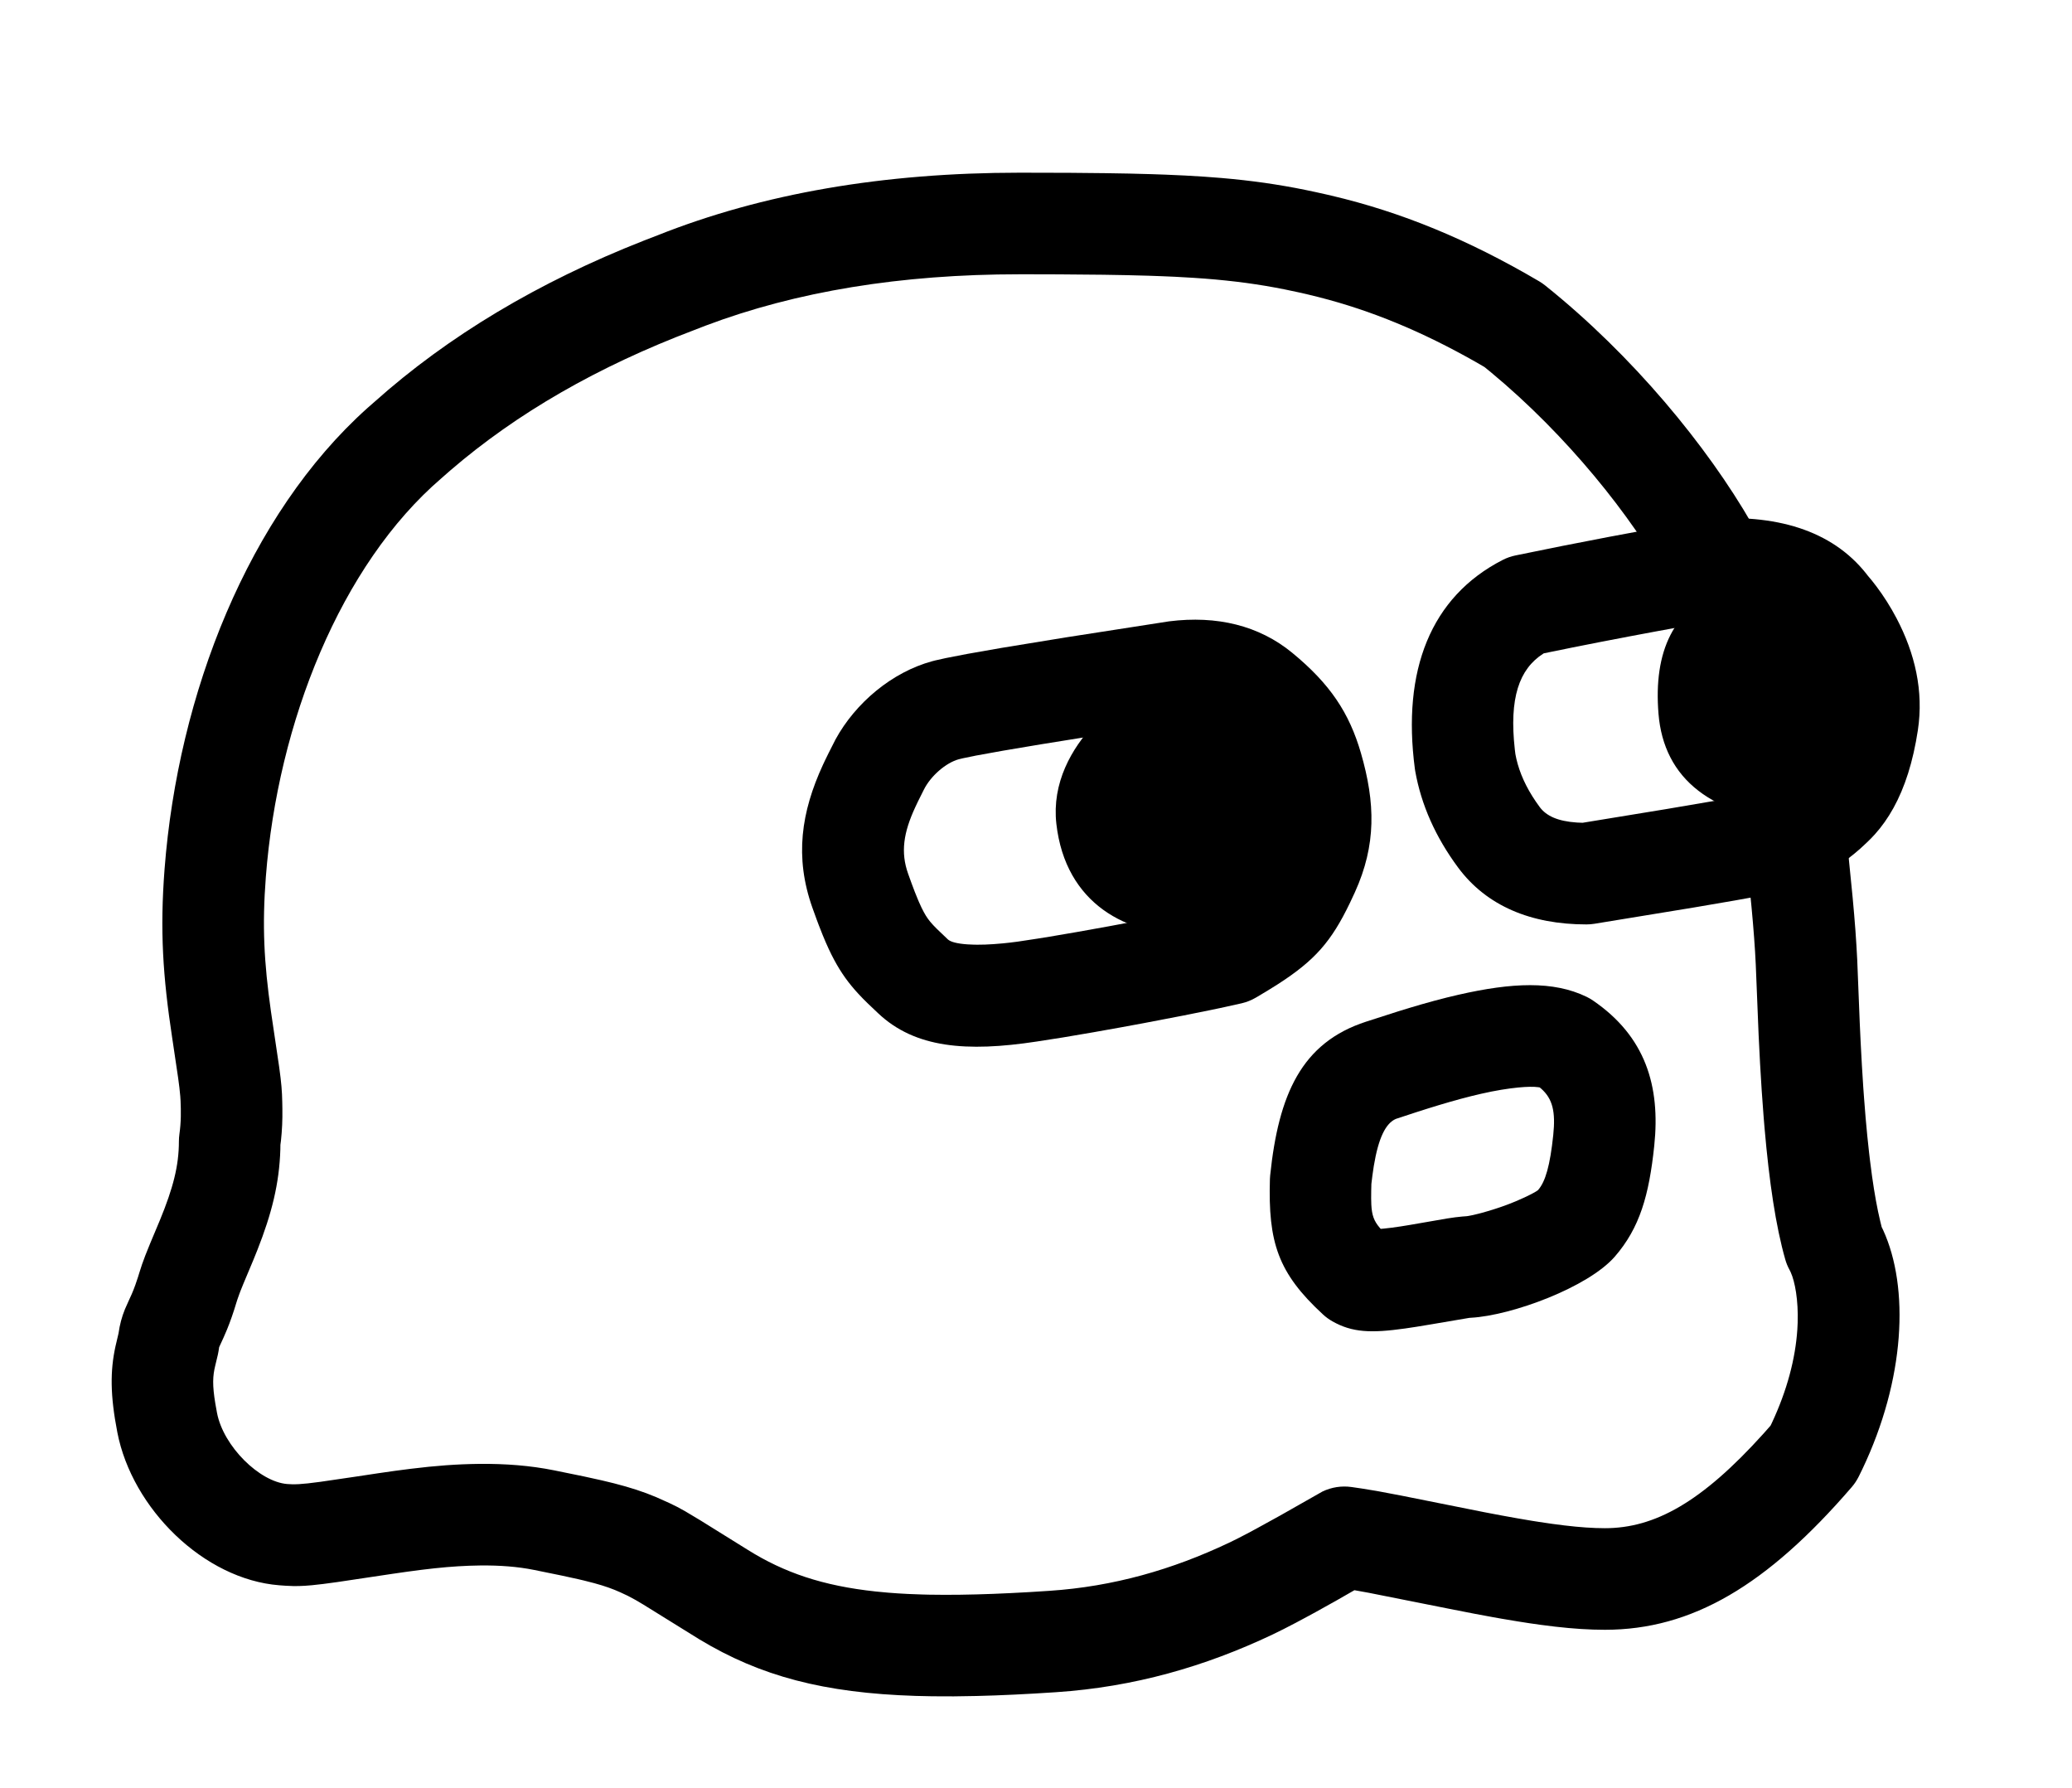
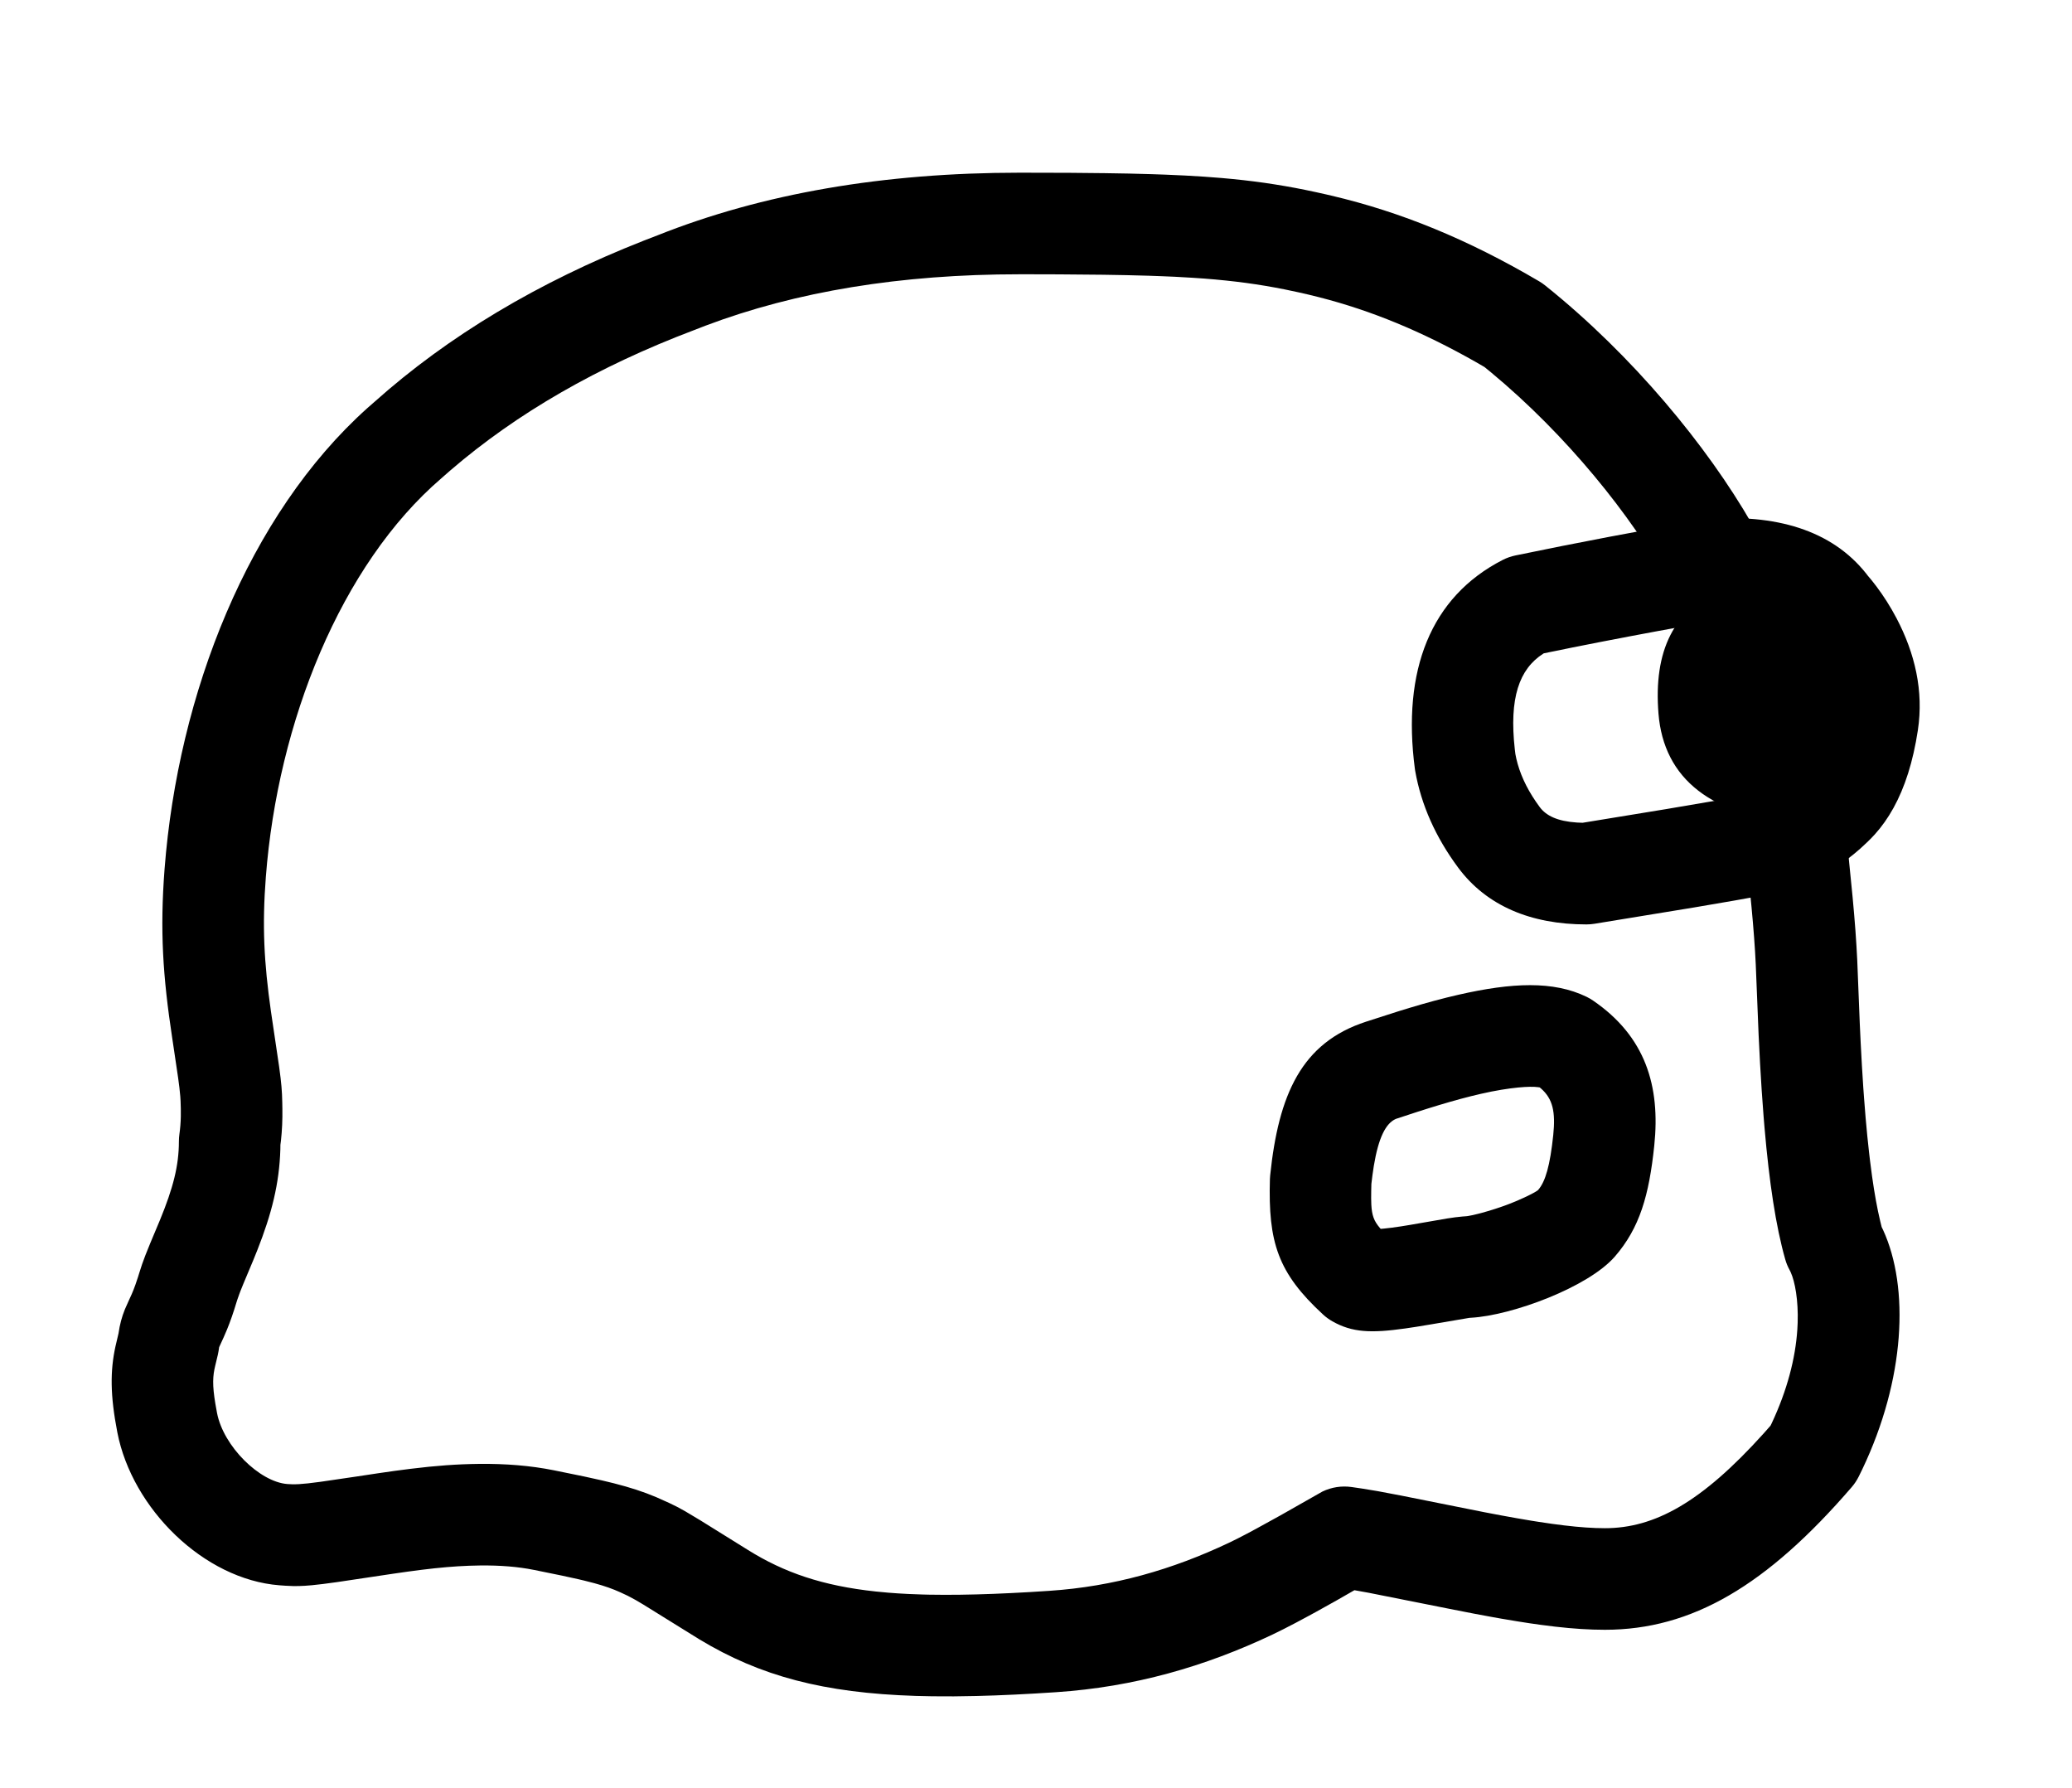
<svg xmlns="http://www.w3.org/2000/svg" width="102px" height="88px" viewBox="0 0 102 88" version="1.1">
  <title>outline-logo-only</title>
  <g id="outline-logo-only" stroke="none" stroke-width="1" fill="none" fill-rule="evenodd">
    <g id="Group-Copy" transform="translate(8, 11)" fill="#000000">
      <path d="M42.199,-2.5 L44.648,-2.494 L46.386,-2.477 L47.575,-2.457 L48.678,-2.428 L49.37,-2.404 L50.349,-2.36 L51.267,-2.305 L52.132,-2.239 L52.686,-2.188 L53.223,-2.131 L53.747,-2.068 L54.261,-1.999 L54.767,-1.922 L55.269,-1.839 L55.769,-1.749 L56.27,-1.65 L56.774,-1.544 L57.286,-1.43 C57.372,-1.411 57.458,-1.39 57.545,-1.37 C60.971,-0.564 64.251,0.776 67.768,2.845 C67.87,2.906 67.969,2.973 68.062,3.048 C72.379,6.502 76.048,10.97 78.239,14.779 L78.476,15.199 L79.687,17.387 L75.312,19.808 L74.101,17.621 C72.317,14.397 69.133,10.421 65.39,7.32 L65.074,7.063 L64.656,6.821 C61.978,5.302 59.497,4.285 56.947,3.632 L56.4,3.497 L55.926,3.389 L55.226,3.241 L54.761,3.152 L54.295,3.07 L53.824,2.995 L53.345,2.926 L52.856,2.864 L52.352,2.808 L51.832,2.757 L51.291,2.712 L50.728,2.673 L49.834,2.622 L49.2,2.595 L48.533,2.571 L47.462,2.543 L46.299,2.523 L44.127,2.504 L43.168,2.501 L42.199,2.5 C36.338,2.5 31.196,3.344 26.728,5.031 L26.173,5.246 C21.431,7.04 17.444,9.336 14.167,12.156 L13.725,12.544 C8.773,16.797 5.671,24.565 5.087,32.16 C4.902,34.566 4.995,36.365 5.338,38.782 L5.743,41.517 L5.812,42.05 L5.856,42.477 L5.882,42.857 L5.895,43.246 L5.901,43.579 C5.909,44.111 5.887,44.629 5.831,45.143 L5.804,45.349 L5.801,45.569 C5.751,47.256 5.372,48.747 4.669,50.529 L4.463,51.039 L3.977,52.197 L3.836,52.547 C3.816,52.6 3.797,52.651 3.779,52.699 L3.686,52.962 L3.649,53.077 C3.49,53.608 3.336,54.047 3.174,54.443 L3.006,54.833 L2.788,55.309 L2.76,55.494 L2.726,55.672 L2.595,56.22 C2.472,56.725 2.448,57.166 2.601,58.087 L2.684,58.549 C3.002,60.191 4.776,61.937 6.14,62.044 L6.379,62.056 L6.504,62.057 L6.712,62.05 L7.154,62.012 L7.78,61.934 L9.607,61.666 L10.613,61.514 L11.443,61.395 L12.213,61.295 C13.454,61.142 14.492,61.065 15.579,61.053 C16.888,61.039 18.11,61.136 19.267,61.368 L20.732,61.667 L21.625,61.864 L22.22,62.008 C23.017,62.211 23.667,62.421 24.298,62.687 L24.951,62.98 L25.339,63.17 L25.729,63.384 L26.481,63.834 L28.821,65.29 C30.602,66.403 32.499,67.054 35.114,67.334 L35.73,67.392 C36.045,67.418 36.37,67.439 36.706,67.455 L37.394,67.481 C37.511,67.484 37.629,67.487 37.749,67.49 L38.484,67.497 L39.252,67.493 L40.056,67.477 L40.897,67.45 L41.776,67.411 L42.696,67.362 L43.657,67.301 C46.82,67.09 49.715,66.254 52.496,64.937 L52.894,64.742 L53.349,64.507 L53.843,64.243 L55.023,63.593 L57.102,62.413 C57.548,62.199 58.048,62.122 58.537,62.192 L59.051,62.267 L59.82,62.394 L60.968,62.611 L65.072,63.431 L65.904,63.589 L66.68,63.729 L67.403,63.852 C67.519,63.871 67.633,63.889 67.745,63.906 L68.394,64.002 L68.997,64.08 C69.771,64.173 70.431,64.218 71.005,64.218 C73.459,64.218 75.771,62.938 78.809,59.567 L79.158,59.172 L79.211,59.066 C79.978,57.434 80.385,55.866 80.479,54.434 L80.495,54.106 C80.531,53.001 80.365,52.085 80.15,51.614 L80.1,51.513 C80.009,51.348 79.936,51.173 79.885,50.991 C79.42,49.364 79.096,47.193 78.863,44.5 L78.818,43.954 C78.785,43.538 78.754,43.114 78.725,42.681 L78.644,41.35 L78.573,39.943 L78.432,36.467 L78.398,35.84 L78.351,35.15 L78.292,34.409 L78.222,33.628 L77.935,30.739 L82.91,30.242 L83.2,33.16 L83.275,34 L83.339,34.801 L83.389,35.552 L83.427,36.24 L83.553,39.388 L83.596,40.303 L83.657,41.438 L83.725,42.519 C83.737,42.695 83.75,42.87 83.763,43.042 L83.84,44.016 L83.922,44.901 L84.011,45.736 C84.026,45.871 84.042,46.004 84.058,46.135 L84.157,46.894 C84.277,47.747 84.411,48.492 84.561,49.114 L84.631,49.397 L84.701,49.54 C86,52.374 85.789,56.89 83.674,61.324 L83.498,61.683 C83.405,61.867 83.291,62.04 83.156,62.196 C78.975,67.044 75.286,69.218 71.005,69.218 C70.256,69.218 69.453,69.167 68.549,69.063 L67.851,68.975 C67.491,68.927 67.116,68.871 66.722,68.807 L65.909,68.671 C65.769,68.647 65.627,68.621 65.483,68.595 L64.587,68.429 L63.325,68.182 L59.369,67.395 L58.675,67.27 L57.813,67.764 L56.807,68.325 L56.423,68.534 L55.787,68.875 L55.181,69.188 L54.636,69.456 C51.322,71.026 47.83,72.034 43.99,72.29 L42.951,72.355 L41.951,72.408 L40.989,72.449 L40.063,72.477 C39.305,72.496 38.584,72.501 37.894,72.491 L37.081,72.473 C32.559,72.33 29.432,71.503 26.434,69.692 L23.68,67.983 L23.289,67.752 L22.905,67.546 L22.542,67.376 C22.163,67.204 21.775,67.066 21.258,66.925 L20.74,66.792 L20.471,66.729 L19.659,66.551 L18.286,66.271 C17.495,66.112 16.614,66.042 15.633,66.053 C15.455,66.055 15.276,66.059 15.097,66.066 L14.551,66.093 C14.182,66.116 13.8,66.149 13.391,66.192 L12.755,66.266 L12.07,66.356 L11.324,66.463 L8.596,66.871 L7.902,66.964 L7.355,67.025 L7.015,67.052 L6.714,67.065 L6.433,67.066 L6.058,67.05 L5.752,67.028 C2.039,66.739 -1.496,63.259 -2.224,59.5 C-2.579,57.669 -2.578,56.477 -2.317,55.275 L-2.165,54.627 C-2.104,54.194 -2.004,53.821 -1.851,53.443 L-1.667,53.03 L-1.513,52.691 C-1.453,52.552 -1.393,52.401 -1.332,52.229 L-1.205,51.852 L-1.138,51.635 C-1.056,51.363 -0.961,51.09 -0.842,50.782 L-0.61,50.206 L-0.123,49.045 C0.519,47.483 0.807,46.381 0.807,45.175 C0.807,45.057 0.816,44.939 0.832,44.822 C0.872,44.541 0.895,44.256 0.901,43.958 L0.901,43.569 L0.889,43.185 L0.875,42.961 L0.831,42.528 L0.771,42.067 L0.519,40.366 C0.506,40.281 0.493,40.193 0.479,40.101 C0.015,37.045 -0.131,34.802 0.101,31.777 C0.765,23.146 4.23,14.336 10.084,9.087 L10.431,8.783 C14.072,5.531 18.506,2.883 23.684,0.847 L24.363,0.585 C29.541,-1.477 35.489,-2.5 42.199,-2.5 Z" id="Path-Copy-7" fill-rule="nonzero" />
      <path d="M76.225,14.531 C76.134,14.537 76.043,14.548 75.953,14.563 C72.769,15.115 69.654,15.707 66.608,16.338 C66.388,16.383 66.175,16.458 65.975,16.56 C62.418,18.382 61.016,22.008 61.65,26.834 L61.666,26.941 C61.961,28.618 62.675,30.211 63.782,31.704 C65.182,33.591 67.372,34.5 70.094,34.5 C70.227,34.5 70.36,34.489 70.492,34.468 L75.373,33.669 L77.404,33.321 L78.413,33.139 L79.233,32.982 L79.979,32.825 L80.34,32.737 L80.481,32.698 L80.645,32.645 C81.542,32.316 82.818,31.447 83.574,30.772 L83.914,30.456 C84.046,30.331 84.169,30.207 84.295,30.066 C84.629,29.694 84.934,29.27 85.211,28.769 C85.77,27.758 86.175,26.501 86.412,24.944 C86.705,23.011 86.267,21.154 85.364,19.433 C85.062,18.858 84.727,18.337 84.38,17.873 C84.297,17.762 84.217,17.659 84.14,17.564 L83.938,17.324 L84.026,17.438 C82.397,15.222 79.699,14.316 76.225,14.531 Z M80.084,20.511 L80.254,20.71 L80.376,20.868 C80.572,21.13 80.765,21.43 80.936,21.756 C81.384,22.61 81.582,23.446 81.468,24.194 C81.332,25.089 81.137,25.741 80.911,26.204 L80.765,26.477 L80.707,26.569 L80.64,26.654 L80.541,26.757 L80.284,27.005 C80.217,27.069 80.112,27.155 79.99,27.249 L79.726,27.445 L79.448,27.638 C79.266,27.761 79.099,27.865 78.993,27.919 L78.906,27.956 L78.579,28.028 L76.914,28.331 L74.026,28.823 L69.908,29.497 L69.624,29.485 C68.668,29.421 68.115,29.152 67.798,28.725 L67.609,28.459 C67.124,27.75 66.807,27.047 66.645,26.341 L66.599,26.114 L66.571,25.887 C66.288,23.361 66.782,21.936 67.968,21.175 L67.997,21.157 L69.425,20.866 C71.238,20.504 73.075,20.155 74.937,19.82 L76.664,19.514 L76.535,19.522 C78.376,19.407 79.422,19.724 79.926,20.309 L80.084,20.511 Z" id="Path-2-Copy-7" fill-rule="nonzero" />
-       <path d="M49.556,19.582 L44.478,20.371 L41.302,20.89 L39.616,21.186 L38.559,21.391 L38.039,21.507 L37.885,21.547 C35.918,22.083 34.117,23.587 33.128,25.4 L32.783,26.081 L32.599,26.458 C32.571,26.518 32.543,26.577 32.515,26.637 C31.438,28.97 31.11,31.182 31.99,33.671 L32.205,34.265 C32.239,34.358 32.273,34.449 32.307,34.537 L32.504,35.036 C32.697,35.508 32.879,35.901 33.07,36.255 C33.411,36.89 33.78,37.401 34.253,37.912 L34.475,38.146 L34.728,38.397 L35.232,38.876 C37.042,40.584 39.58,40.791 43.031,40.265 L44.319,40.064 L45.82,39.809 L47.198,39.563 L48.283,39.363 L50.242,38.987 L51.647,38.704 L52.282,38.569 L53.12,38.383 C53.365,38.327 53.599,38.233 53.816,38.107 L54.377,37.773 L54.886,37.456 C56.741,36.266 57.541,35.335 58.454,33.441 L58.695,32.925 C59.761,30.581 59.705,28.513 58.995,26.064 C58.421,24.087 57.477,22.662 55.612,21.13 C53.977,19.786 51.903,19.288 49.556,19.582 Z M52.439,24.994 C53.527,25.888 53.902,26.453 54.193,27.457 C54.602,28.866 54.627,29.793 54.144,30.855 L53.974,31.225 L53.813,31.557 C53.428,32.326 53.128,32.659 52.291,33.191 L51.927,33.416 L51.628,33.593 L51.096,33.71 L49.696,33.998 L48.138,34.302 L46.536,34.601 L45.007,34.875 L43.666,35.104 L43.102,35.195 L42.1,35.347 C41.843,35.382 41.598,35.411 41.365,35.433 L40.916,35.47 L40.502,35.492 L40.123,35.498 C40.063,35.498 40.005,35.497 39.948,35.496 L39.627,35.482 C39.126,35.448 38.793,35.361 38.663,35.239 L38.119,34.719 L37.968,34.564 L37.923,34.516 C37.732,34.309 37.61,34.141 37.473,33.886 L37.358,33.66 L37.235,33.389 C37.214,33.34 37.192,33.289 37.17,33.235 L37.029,32.887 L36.875,32.478 L36.704,32.004 C36.331,30.95 36.473,29.992 37.055,28.733 L37.184,28.46 L37.477,27.873 C37.815,27.191 38.565,26.544 39.199,26.371 L39.396,26.323 L40.029,26.193 L41.36,25.952 L43.238,25.636 L45.988,25.194 L50.244,24.534 C51.158,24.42 51.824,24.555 52.319,24.902 L52.439,24.994 Z" id="Path-3-Copy-7" fill-rule="nonzero" />
      <path d="M63.796,37.962 C63.031,38.136 62.237,38.352 61.374,38.612 L60.811,38.785 L59.252,39.286 C56.059,40.32 54.942,42.883 54.528,46.848 L54.515,47.035 C54.425,50.15 54.906,51.65 57.128,53.698 C57.269,53.828 57.424,53.941 57.59,54.035 C58.567,54.589 59.494,54.624 61.169,54.388 L61.723,54.305 L62.455,54.184 L64.336,53.865 L64.413,53.86 C66.418,53.75 70.183,52.361 71.496,50.848 C72.72,49.437 73.18,47.838 73.436,45.385 C73.742,42.454 73.003,40.013 70.422,38.248 C70.32,38.178 70.212,38.115 70.1,38.061 C68.467,37.271 66.437,37.36 63.796,37.962 Z M67.796,42.523 L67.857,42.573 C68.441,43.084 68.581,43.728 68.463,44.867 C68.306,46.367 68.079,47.157 67.719,47.571 L67.699,47.589 L67.613,47.646 L67.472,47.726 L67.281,47.825 L67.047,47.938 L66.627,48.124 L66.31,48.252 L66.143,48.315 C65.964,48.381 65.781,48.444 65.603,48.501 L65.254,48.609 L64.928,48.702 C64.876,48.715 64.826,48.729 64.777,48.741 L64.508,48.806 L64.292,48.848 C64.261,48.854 64.232,48.858 64.207,48.861 L63.983,48.878 L63.641,48.915 L63.243,48.973 L61.406,49.291 L60.968,49.362 L60.521,49.426 L60.138,49.47 C60.079,49.476 60.023,49.481 59.969,49.485 L59.923,49.433 C59.638,49.101 59.534,48.816 59.507,48.29 L59.499,47.977 L59.502,47.606 L59.51,47.273 L59.561,46.856 L59.629,46.391 C59.86,44.995 60.218,44.289 60.714,44.073 L61.743,43.735 L62.3,43.558 L62.818,43.399 C63.579,43.169 64.267,42.983 64.907,42.837 C65.263,42.755 65.597,42.69 65.904,42.639 L66.343,42.573 L66.739,42.527 C67.174,42.485 67.511,42.482 67.725,42.512 L67.796,42.523 Z" id="Path-6-Copy-7" fill-rule="nonzero" />
-       <path d="M49,23 C49.981,22.707 50.146,22.875 50.714,23.048 C51.282,23.222 53.52,24.311 54.55,27.077 C55.236,28.921 55.138,30.712 54.254,32.449 C53.624,33.808 52.373,34.492 50.5,34.5 C47.69,34.512 44.92,33.158 44.5,29.5 C44.08,25.842 48.054,23.283 49,23 Z" id="Path-4-Copy-7" stroke="#000000" stroke-linecap="square" stroke-linejoin="round" />
      <path d="M77,18.5 C79.939,17.656 81.939,17.656 83,18.5 C84.439,19.645 85.089,20.328 84.92,21.993 C84.903,22.169 84.164,24.703 83.013,27.203 C82.245,28.87 81.407,29.469 80.5,29 C76.5,28.667 74.381,27.029 74.142,24.086 C73.904,21.143 74.856,19.281 77,18.5 Z" id="Path-5-Copy-7" stroke="#000000" stroke-linecap="square" stroke-linejoin="round" />
    </g>
  </g>
</svg>